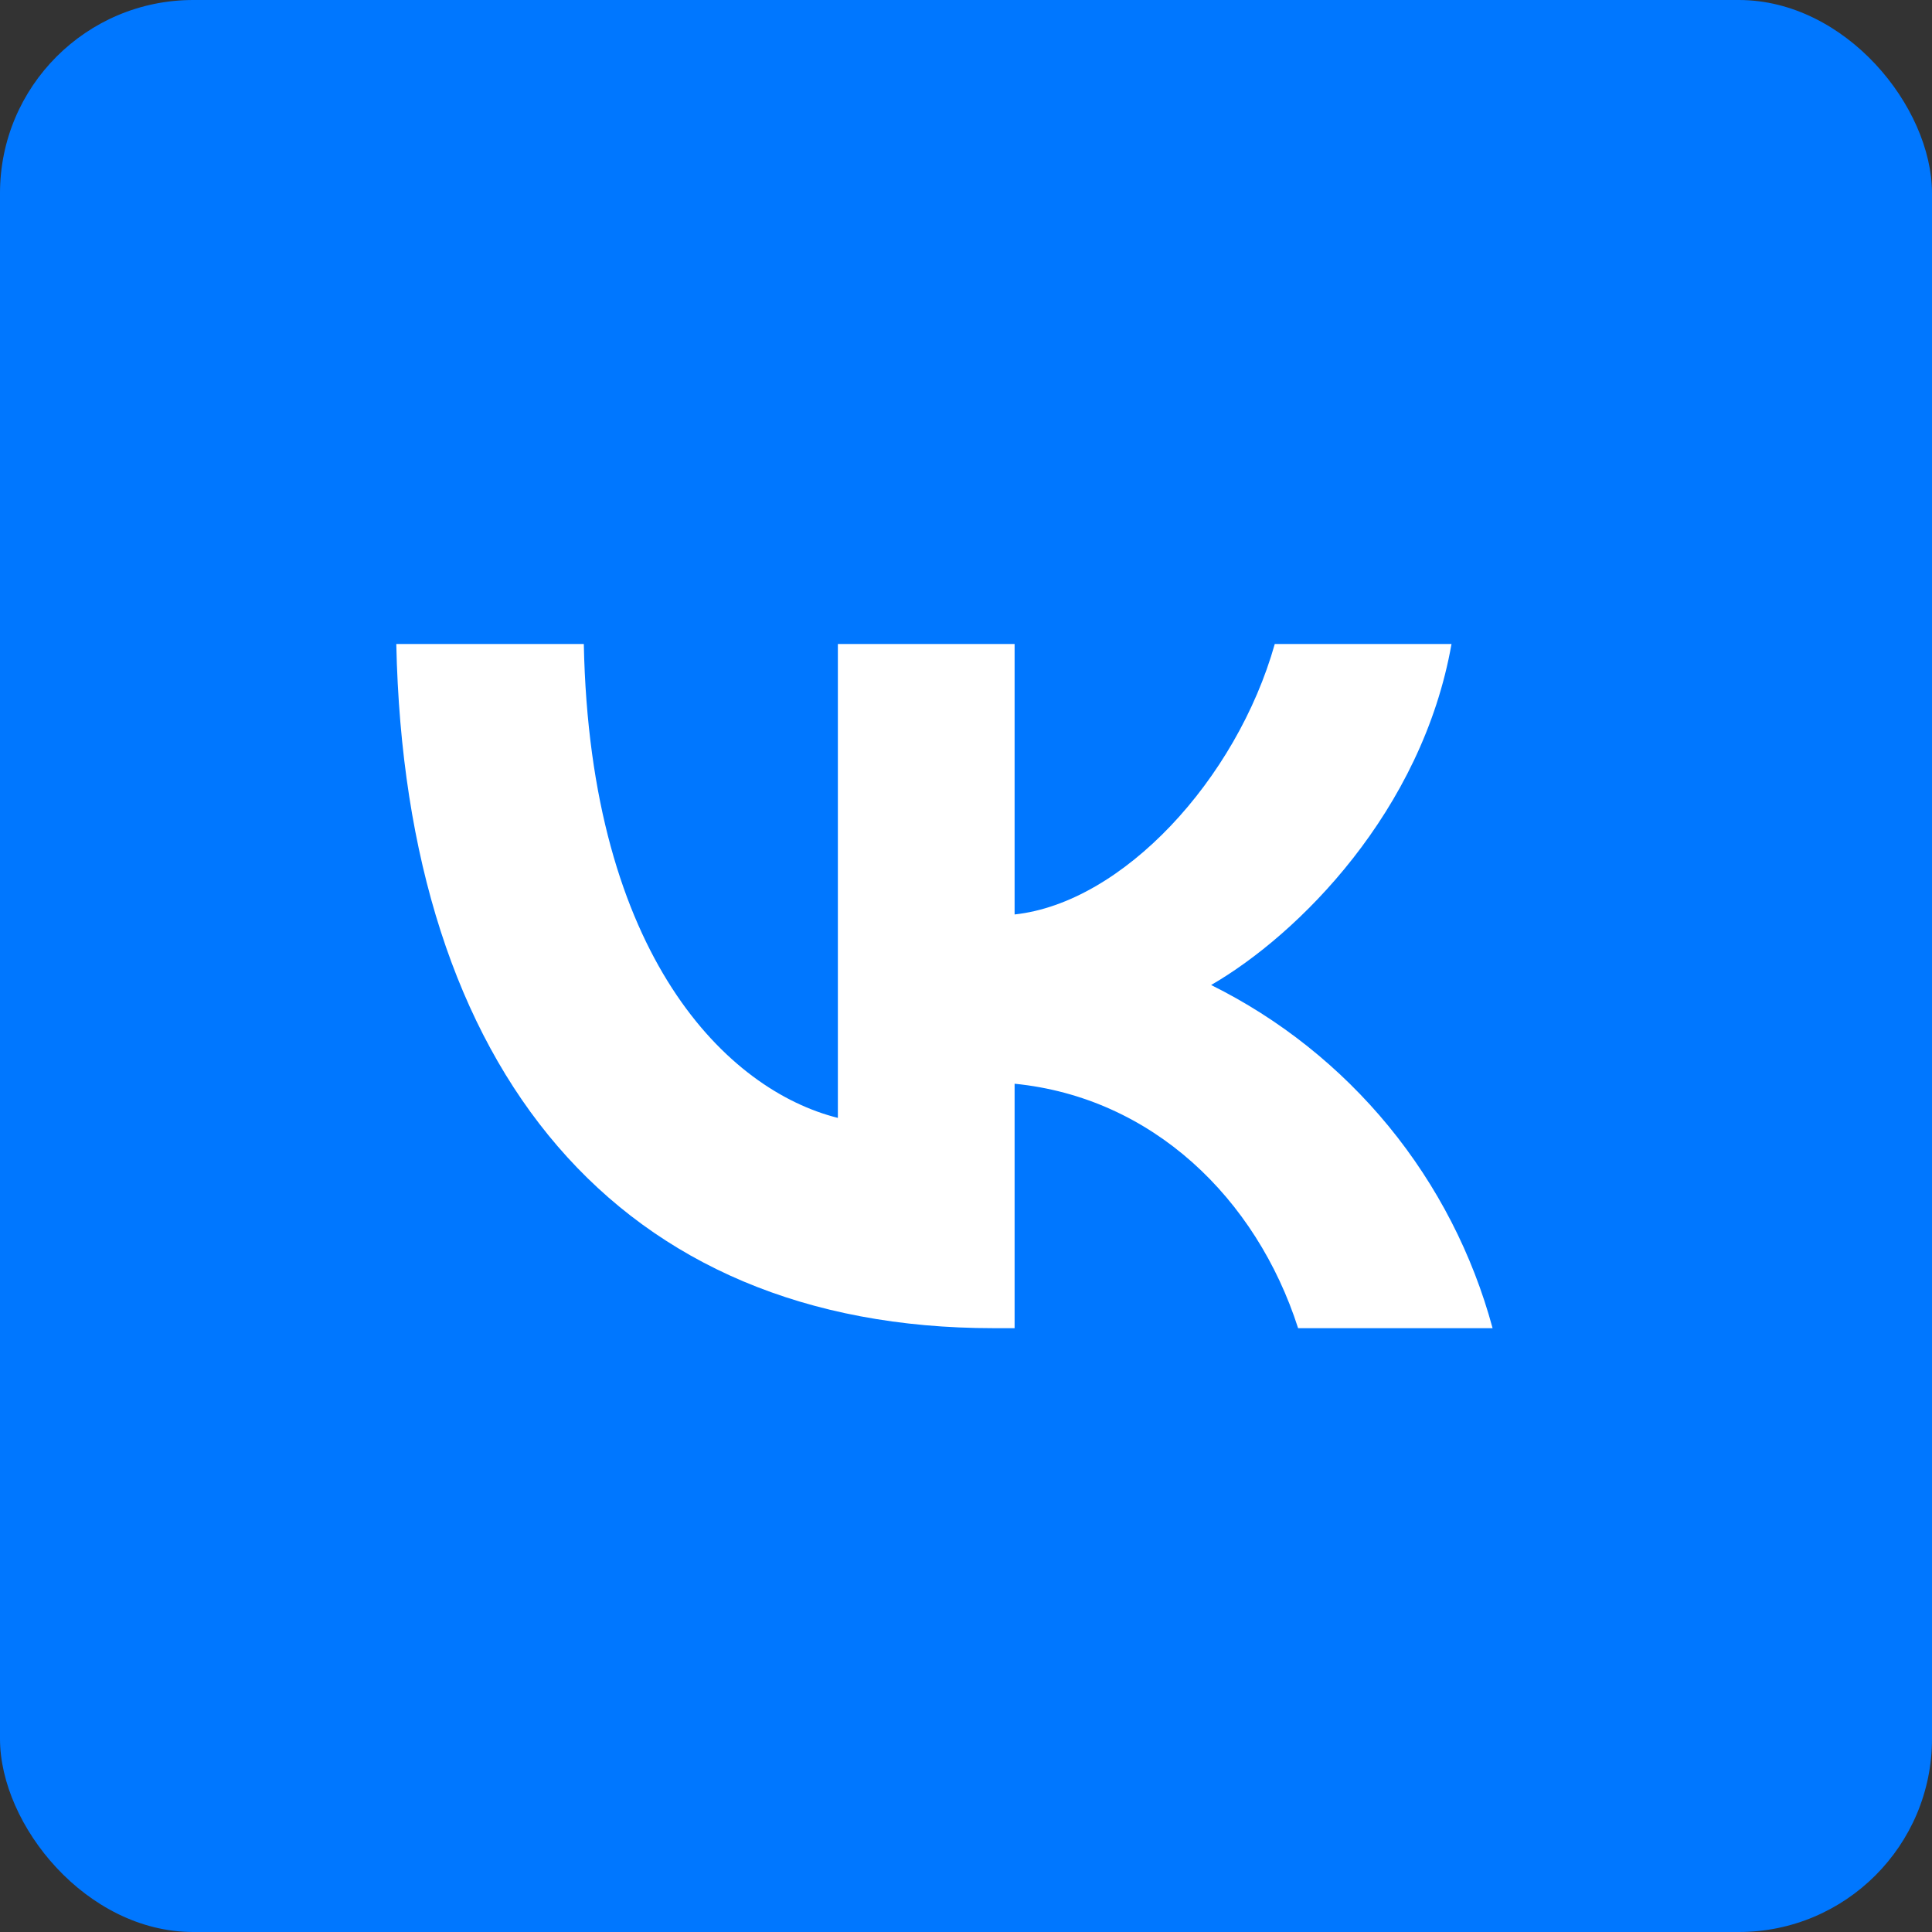
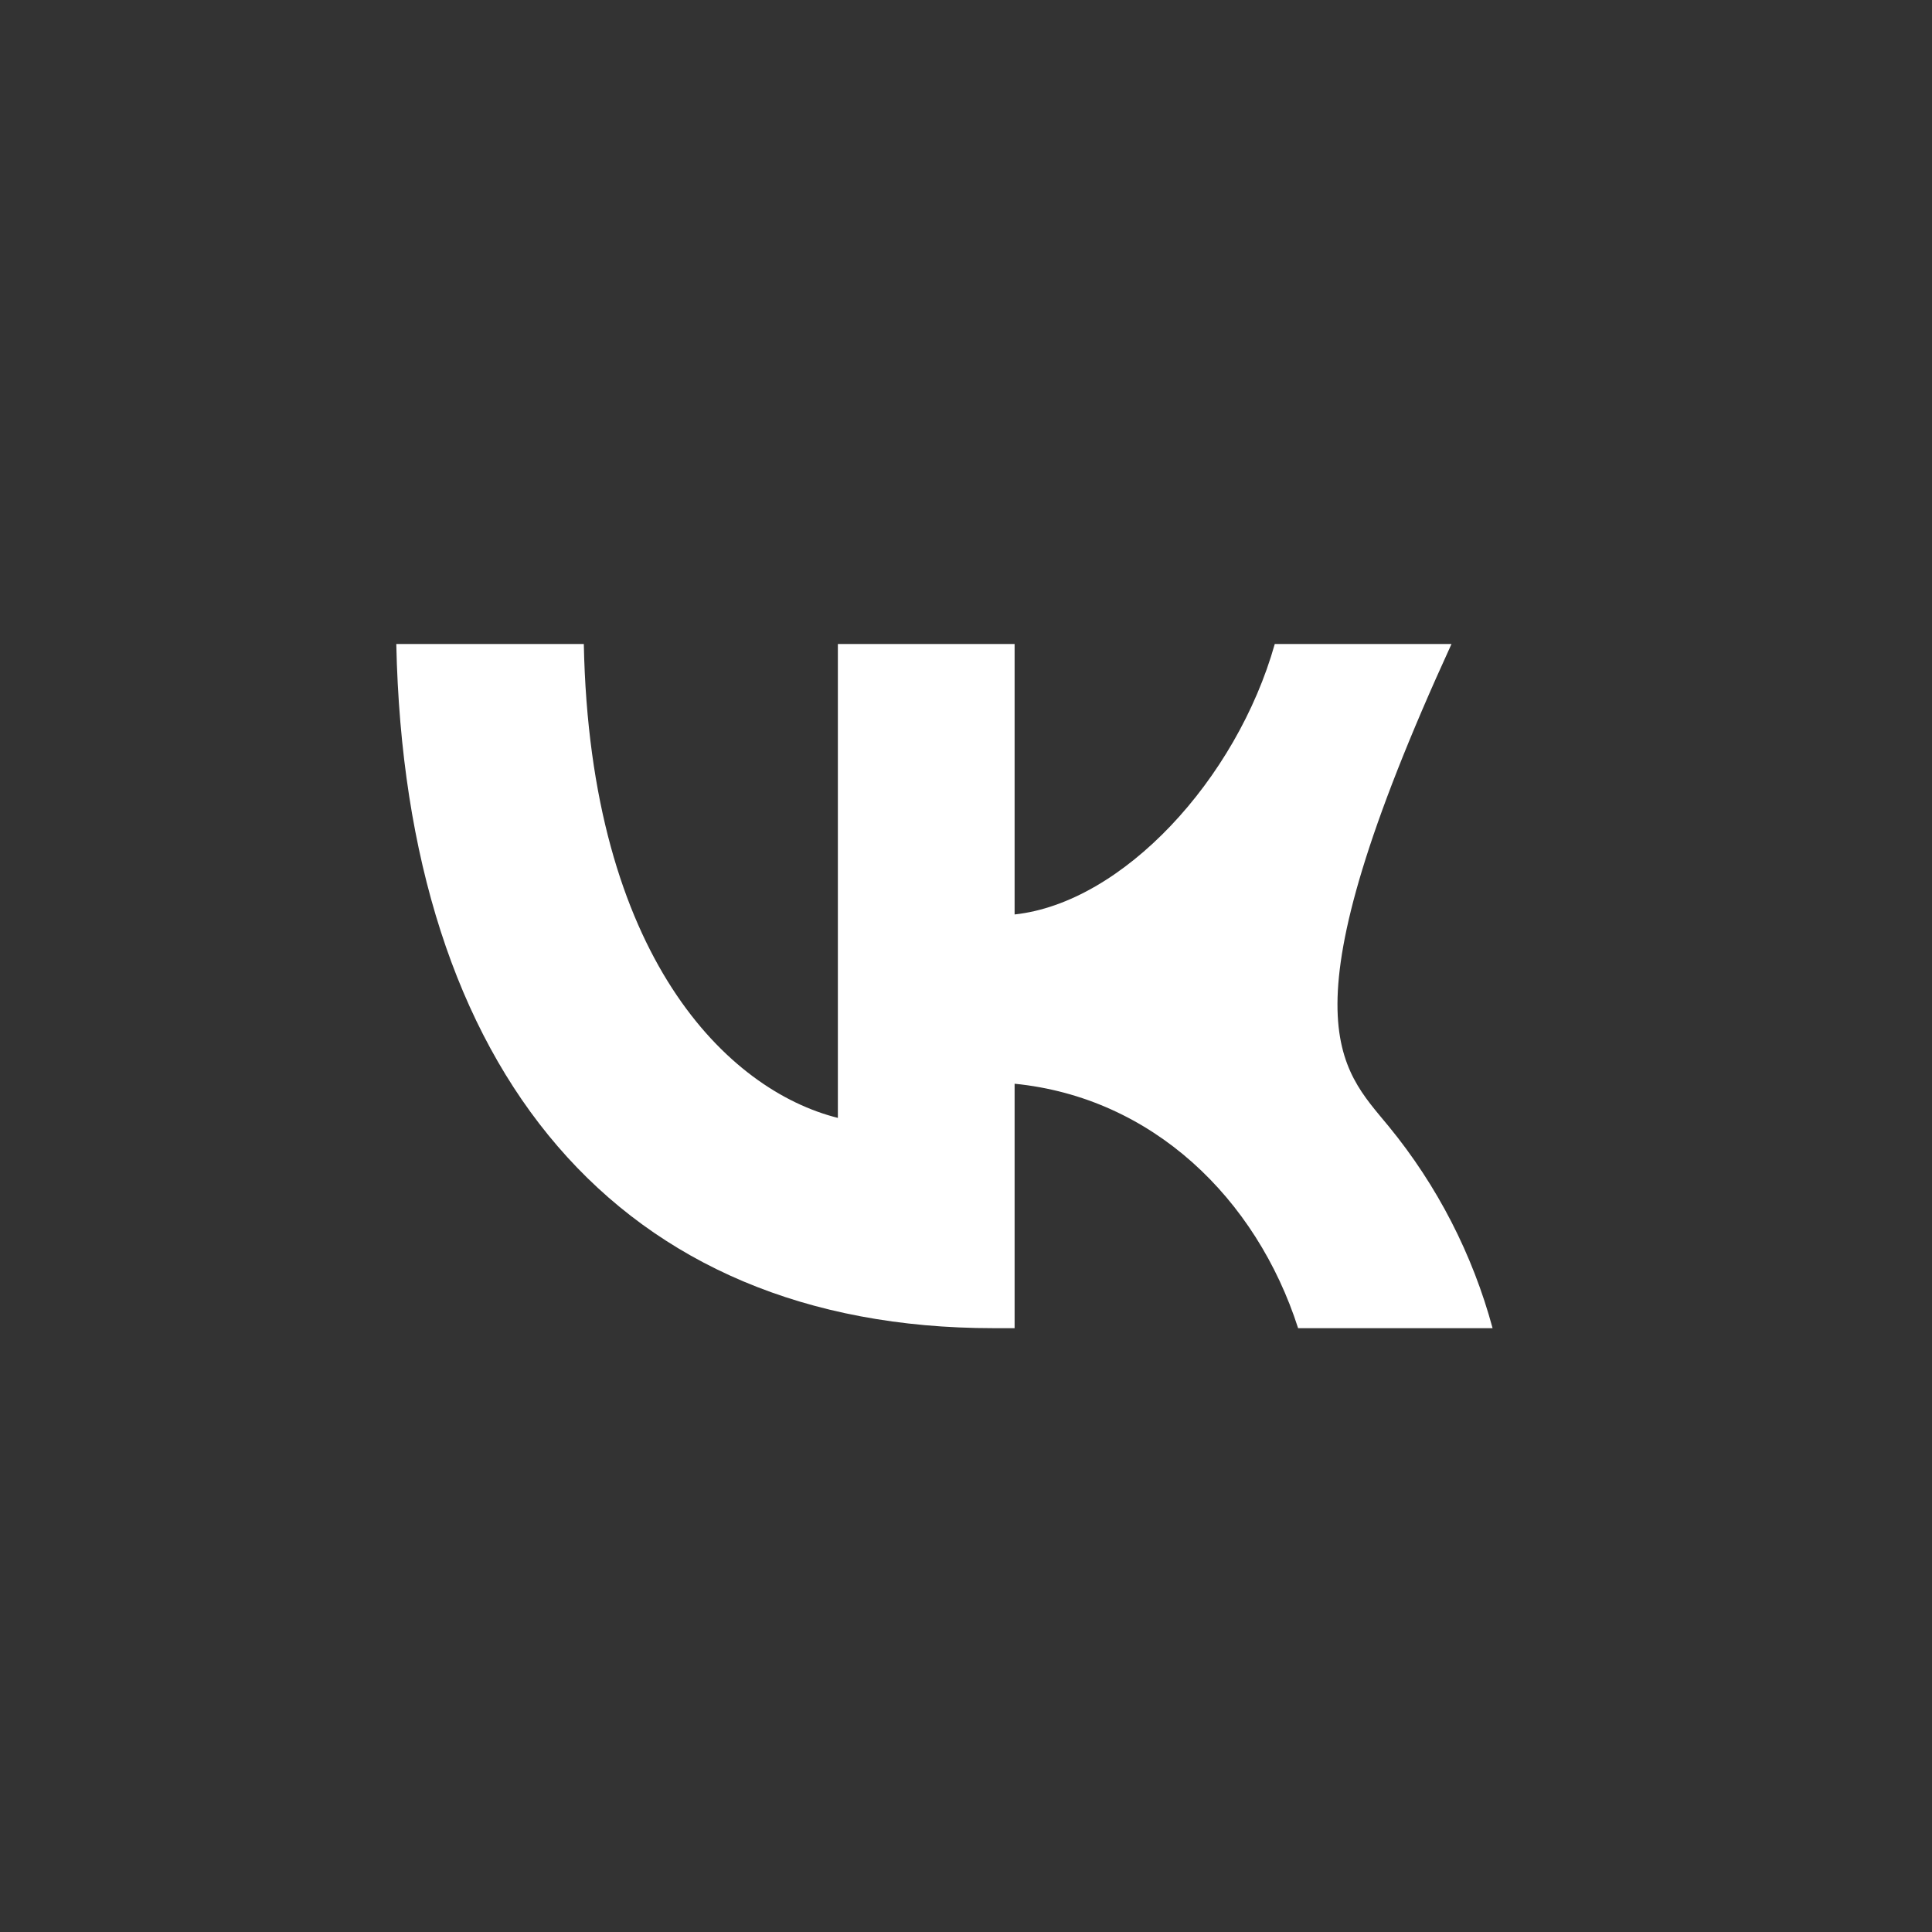
<svg xmlns="http://www.w3.org/2000/svg" width="50" height="50" viewBox="0 0 50 50" fill="none">
  <rect x="0" y="0" width="50" height="50" fill="#333333" stroke="none" />
-   <rect width="50" height="50" rx="5" fill="#0077FF" />
-   <path d="M25.707 34.373C16.014 34.373 10.488 27.727 10.256 16.666H15.109C15.27 24.782 18.849 28.222 21.684 28.931V16.666H26.258V23.666C29.049 23.366 32 20.178 32.991 16.666H37.565C36.802 20.989 33.612 24.18 31.344 25.492C33.118 26.372 34.684 27.619 35.94 29.15C37.195 30.681 38.111 32.462 38.628 34.373H33.595C32.514 31.006 29.819 28.401 26.258 28.047V34.373H25.707Z" fill="white" />
+   <path d="M25.707 34.373C16.014 34.373 10.488 27.727 10.256 16.666H15.109C15.27 24.782 18.849 28.222 21.684 28.931V16.666H26.258V23.666C29.049 23.366 32 20.178 32.991 16.666H37.565C33.118 26.372 34.684 27.619 35.94 29.15C37.195 30.681 38.111 32.462 38.628 34.373H33.595C32.514 31.006 29.819 28.401 26.258 28.047V34.373H25.707Z" fill="white" />
</svg>